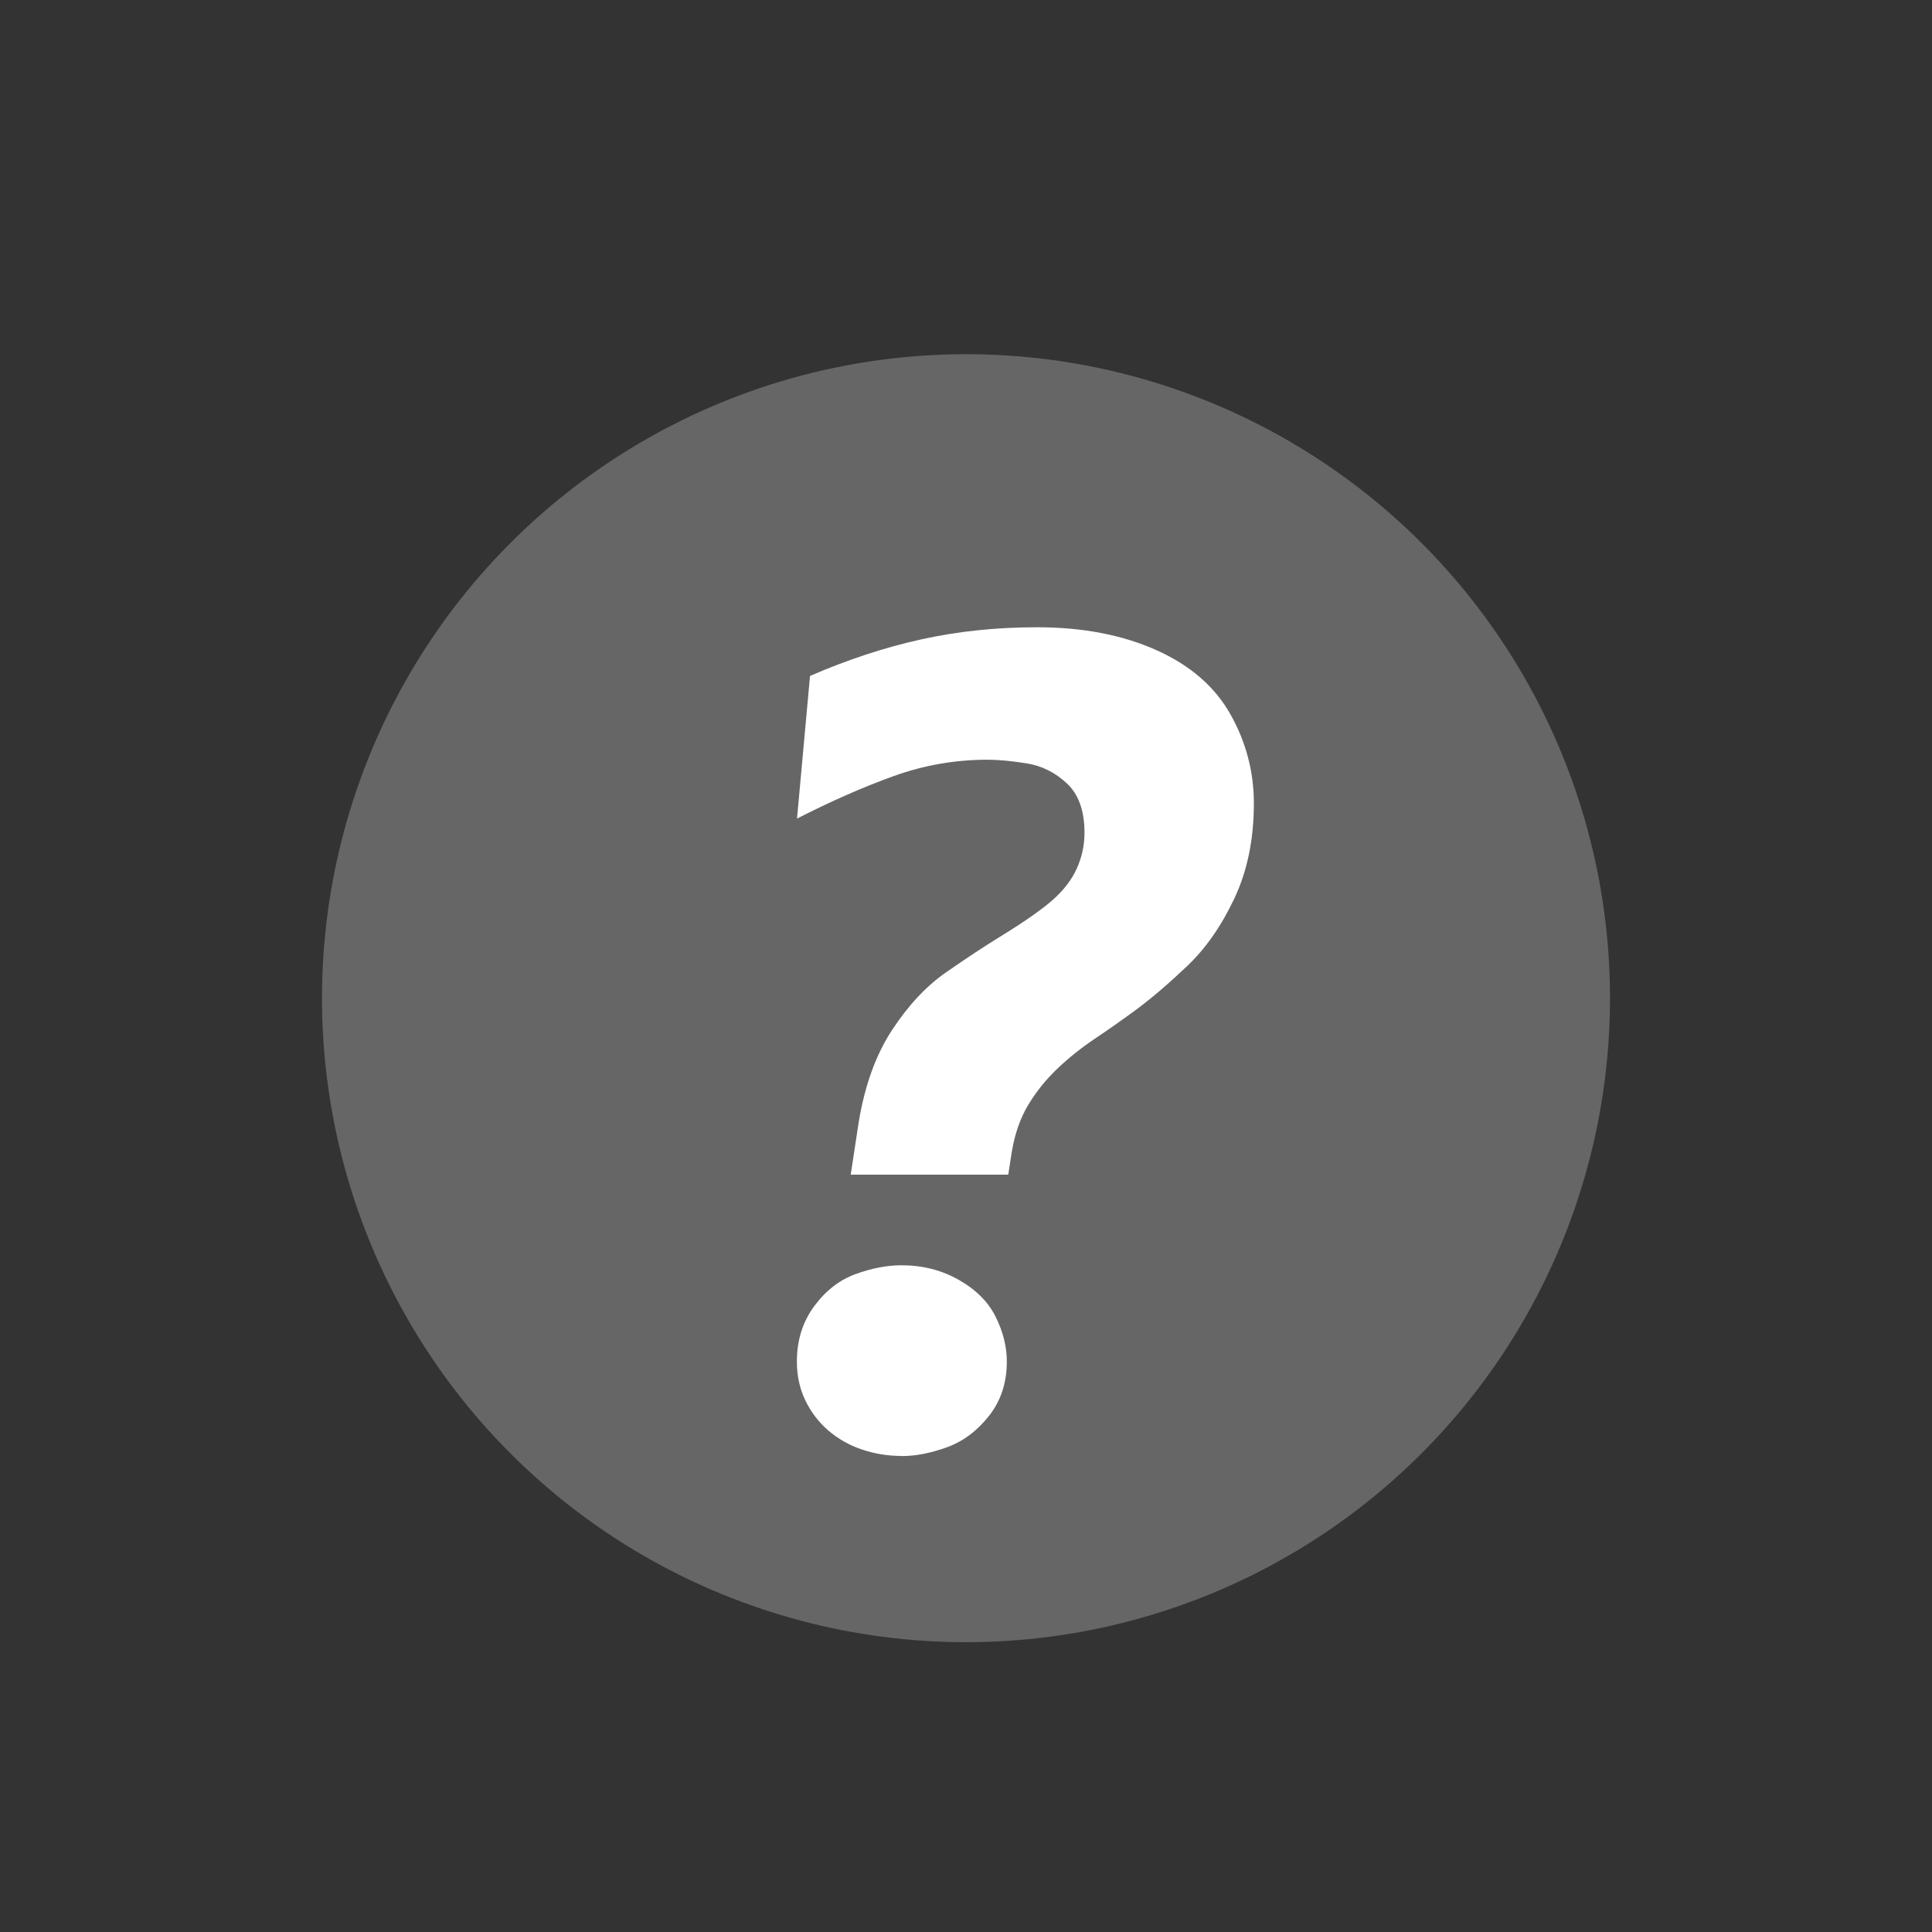
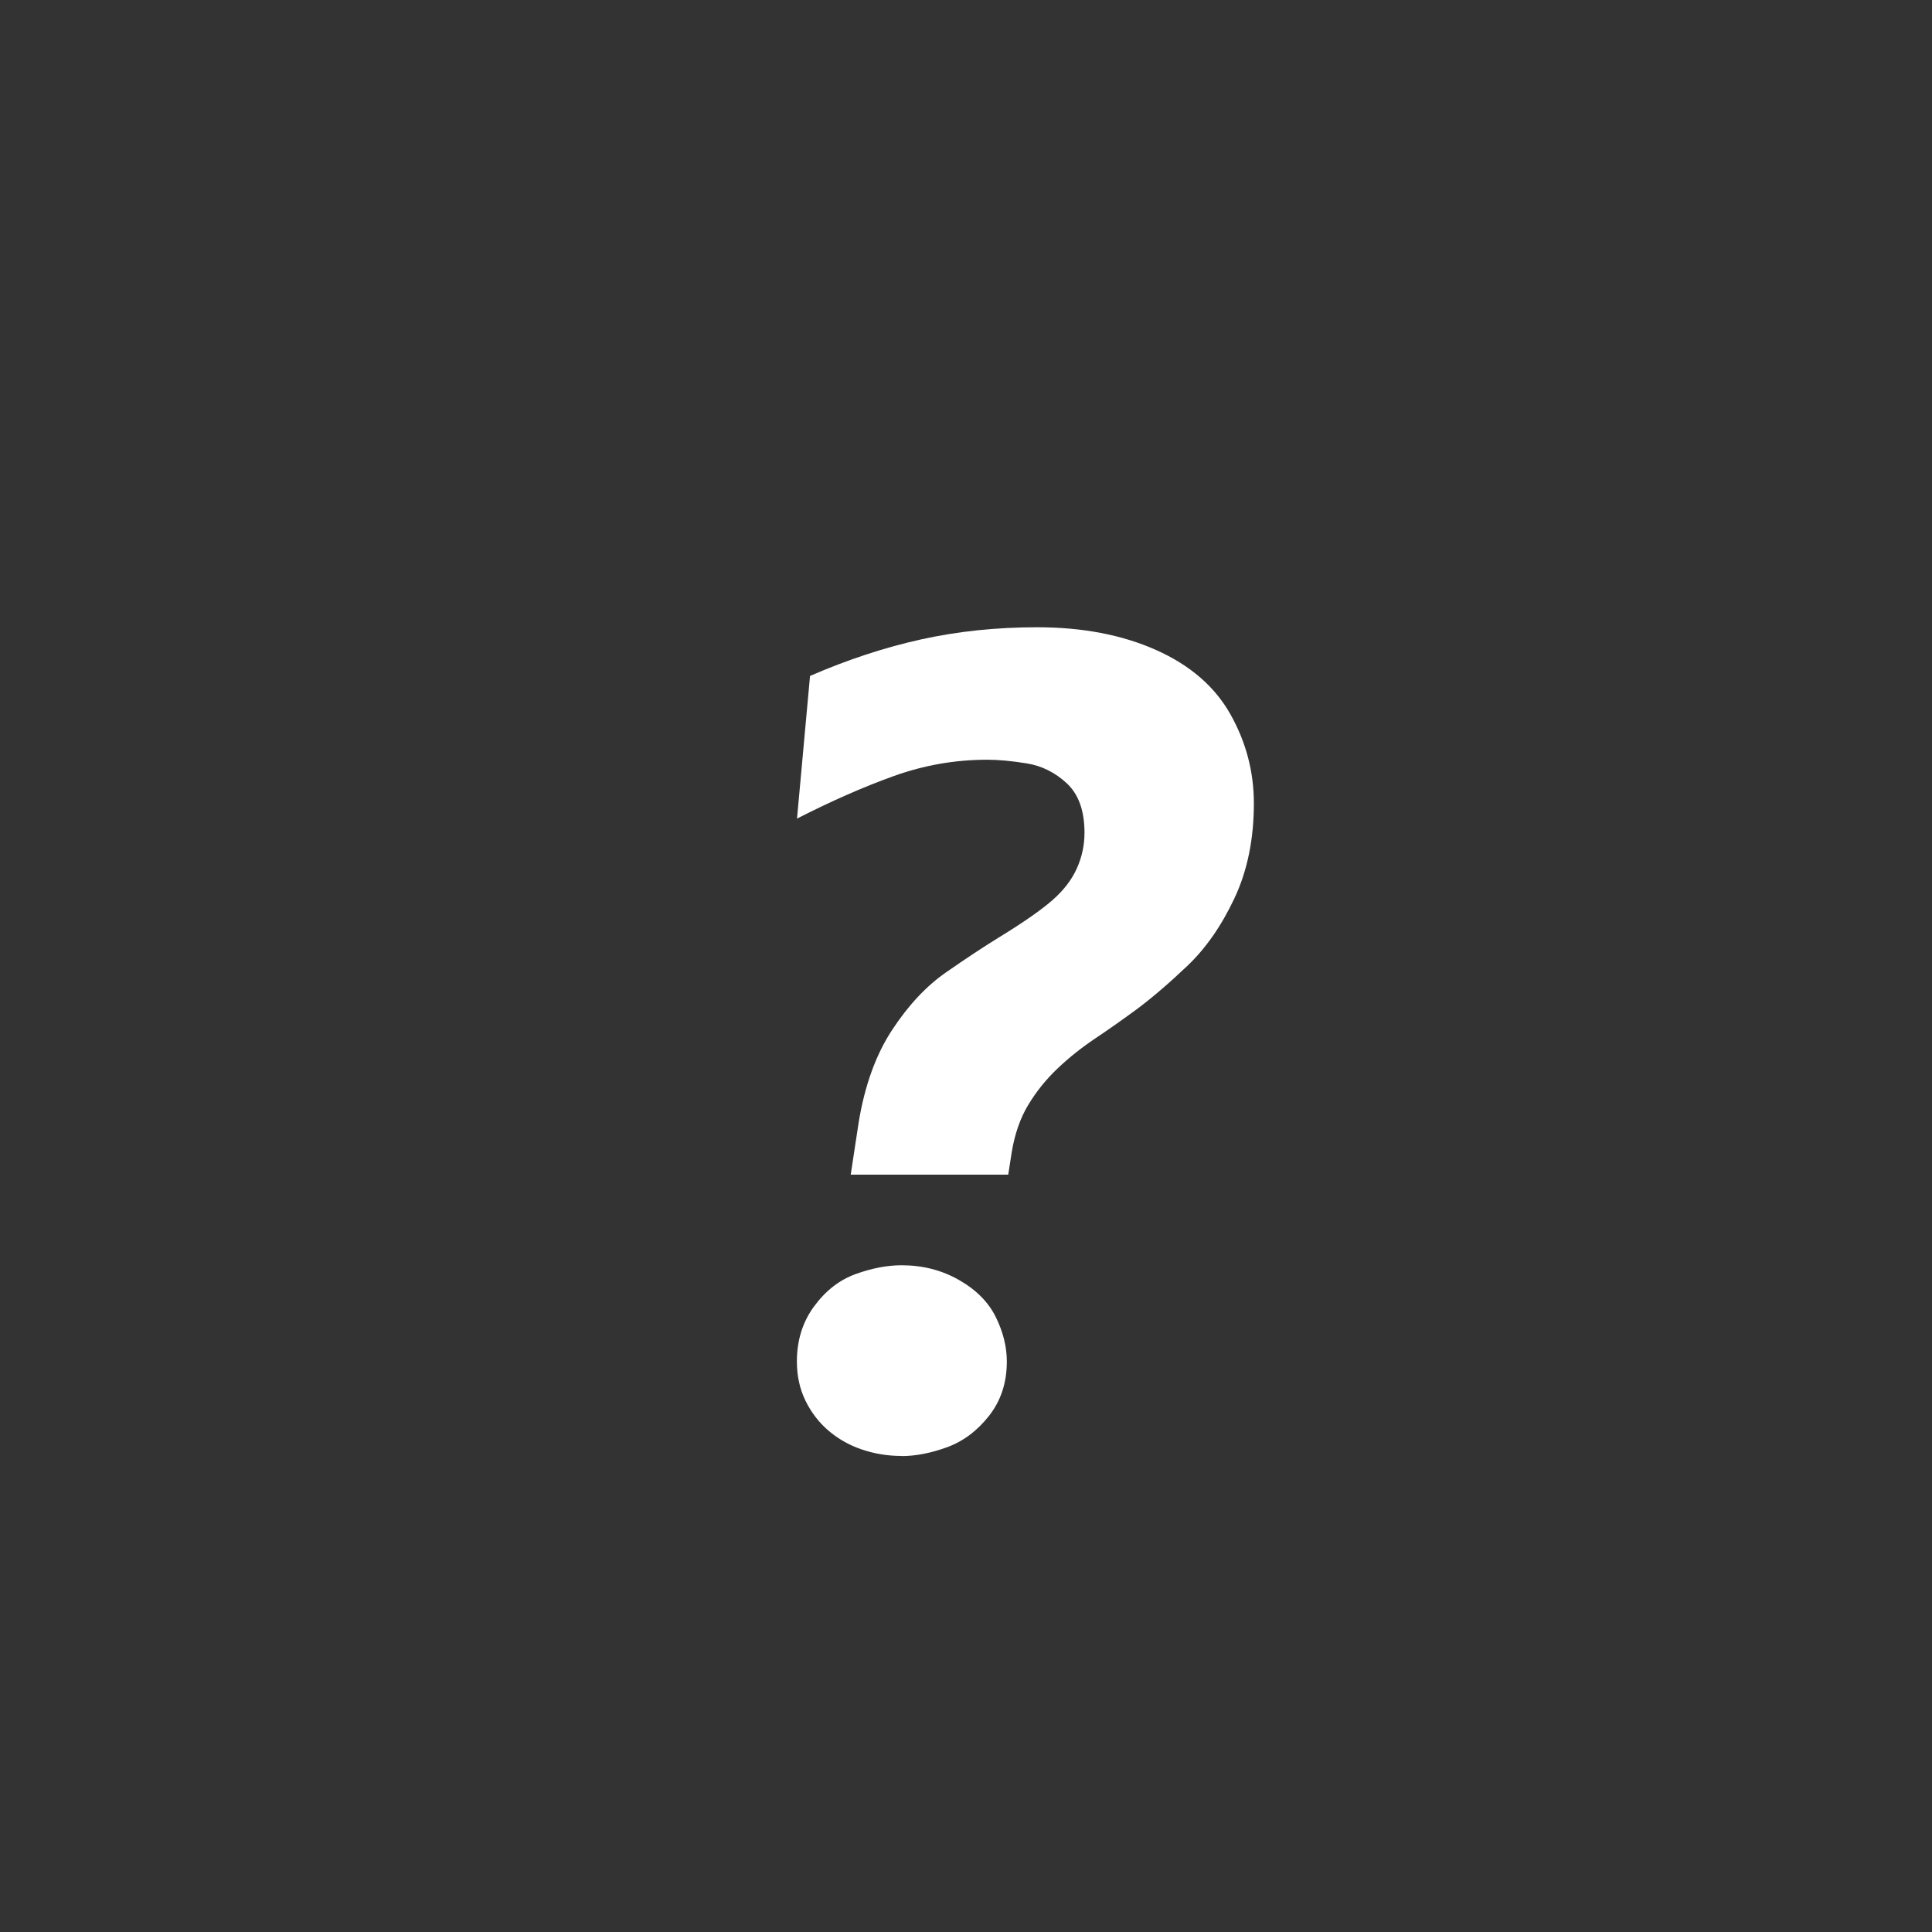
<svg xmlns="http://www.w3.org/2000/svg" id="Ebene_1" version="1.1" xml:space="preserve" viewBox="0 0 30 30" height="100%" width="100%" enable-background="new 0 0 30 30" y="0px" x="0px">
  <rect x="0" y="0" width="30" height="30" fill="#333333" stroke="none" />
  <defs id="defs13">
	</defs>
-   <circle id="circle3" fill-rule="evenodd" cx="15" cy="15.5" r="10" clip-rule="evenodd" fill="#666" />
  <g id="text2992" style="text-anchor:middle;text-align:center;" font-weight="bold" font-size="18px" font-style="oblique" font-stretch="normal" font-variant="normal" font-family="Sparkasse Rg" fill="#FFF">
    <path id="path2986" style="" d="m14.001,22.608c-0.217,0-0.423-0.034-0.62-0.101s-0.369-0.166-0.519-0.294c-0.149-0.129-0.268-0.284-0.356-0.466s-0.132-0.384-0.132-0.606c-0-0.328,0.089-0.614,0.268-0.857,0.179-0.243,0.394-0.41,0.646-0.501,0.252-0.091,0.489-0.136,0.712-0.136,0.328,0,0.625,0.076,0.892,0.229,0.267,0.152,0.457,0.344,0.571,0.576,0.114,0.231,0.171,0.461,0.171,0.69-0,0.328-0.092,0.609-0.277,0.844-0.185,0.234-0.403,0.397-0.655,0.488-0.252,0.091-0.486,0.136-0.703,0.136zm-0.791-4.368,0.123-0.809c0.094-0.574,0.267-1.053,0.519-1.437,0.252-0.384,0.532-0.683,0.839-0.896,0.308-0.214,0.576-0.391,0.804-0.532,0.393-0.24,0.675-0.437,0.848-0.589,0.173-0.152,0.299-0.316,0.378-0.492,0.079-0.176,0.119-0.36,0.119-0.554-0-0.34-0.091-0.595-0.272-0.765-0.182-0.17-0.39-0.274-0.624-0.312-0.234-0.038-0.439-0.057-0.615-0.057-0.498,0-0.983,0.085-1.455,0.255-0.472,0.17-0.971,0.39-1.498,0.659l0.202-2.215c0.58-0.252,1.154-0.441,1.723-0.567,0.568-0.126,1.169-0.189,1.802-0.189,0.703,0,1.318,0.117,1.846,0.352,0.527,0.234,0.913,0.567,1.156,0.998,0.243,0.431,0.365,0.892,0.365,1.384-0,0.557-0.101,1.049-0.303,1.477-0.202,0.428-0.445,0.776-0.729,1.046-0.284,0.27-0.543,0.492-0.778,0.668-0.223,0.164-0.441,0.318-0.655,0.461-0.214,0.144-0.409,0.299-0.584,0.466-0.176,0.167-0.327,0.354-0.453,0.562-0.126,0.208-0.212,0.456-0.259,0.743l-0.053,0.343z" />
  </g>
</svg>